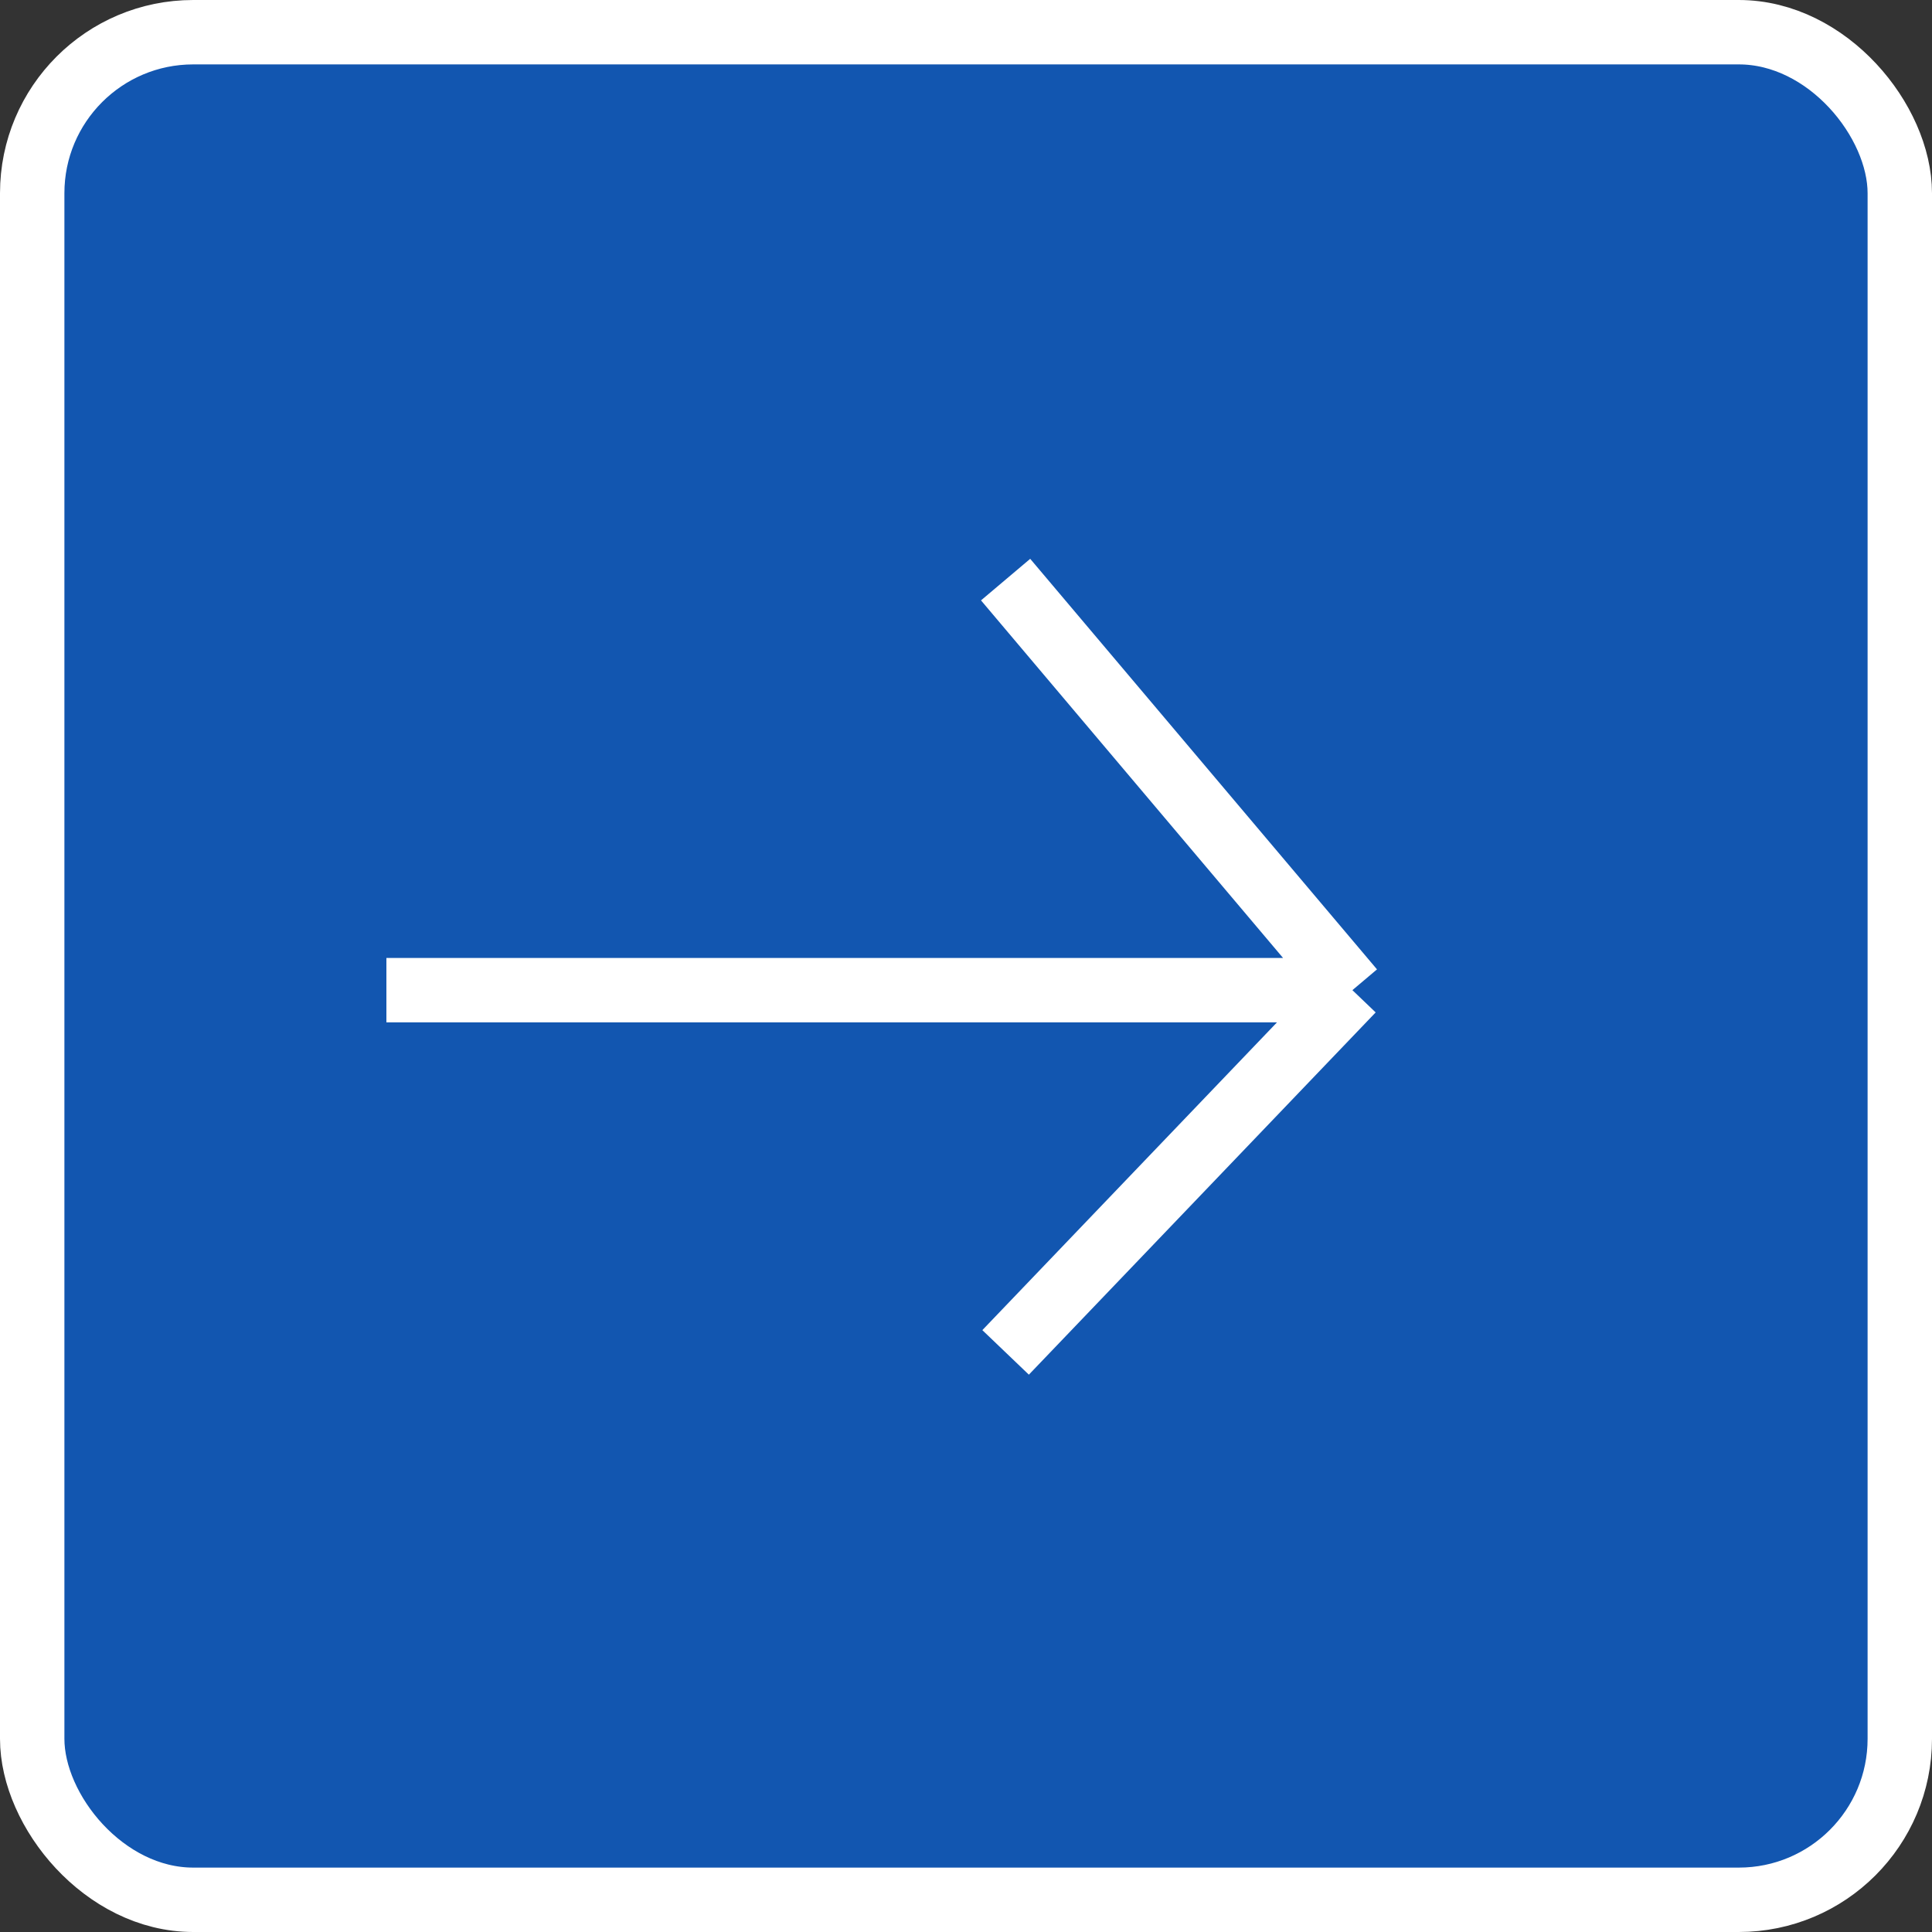
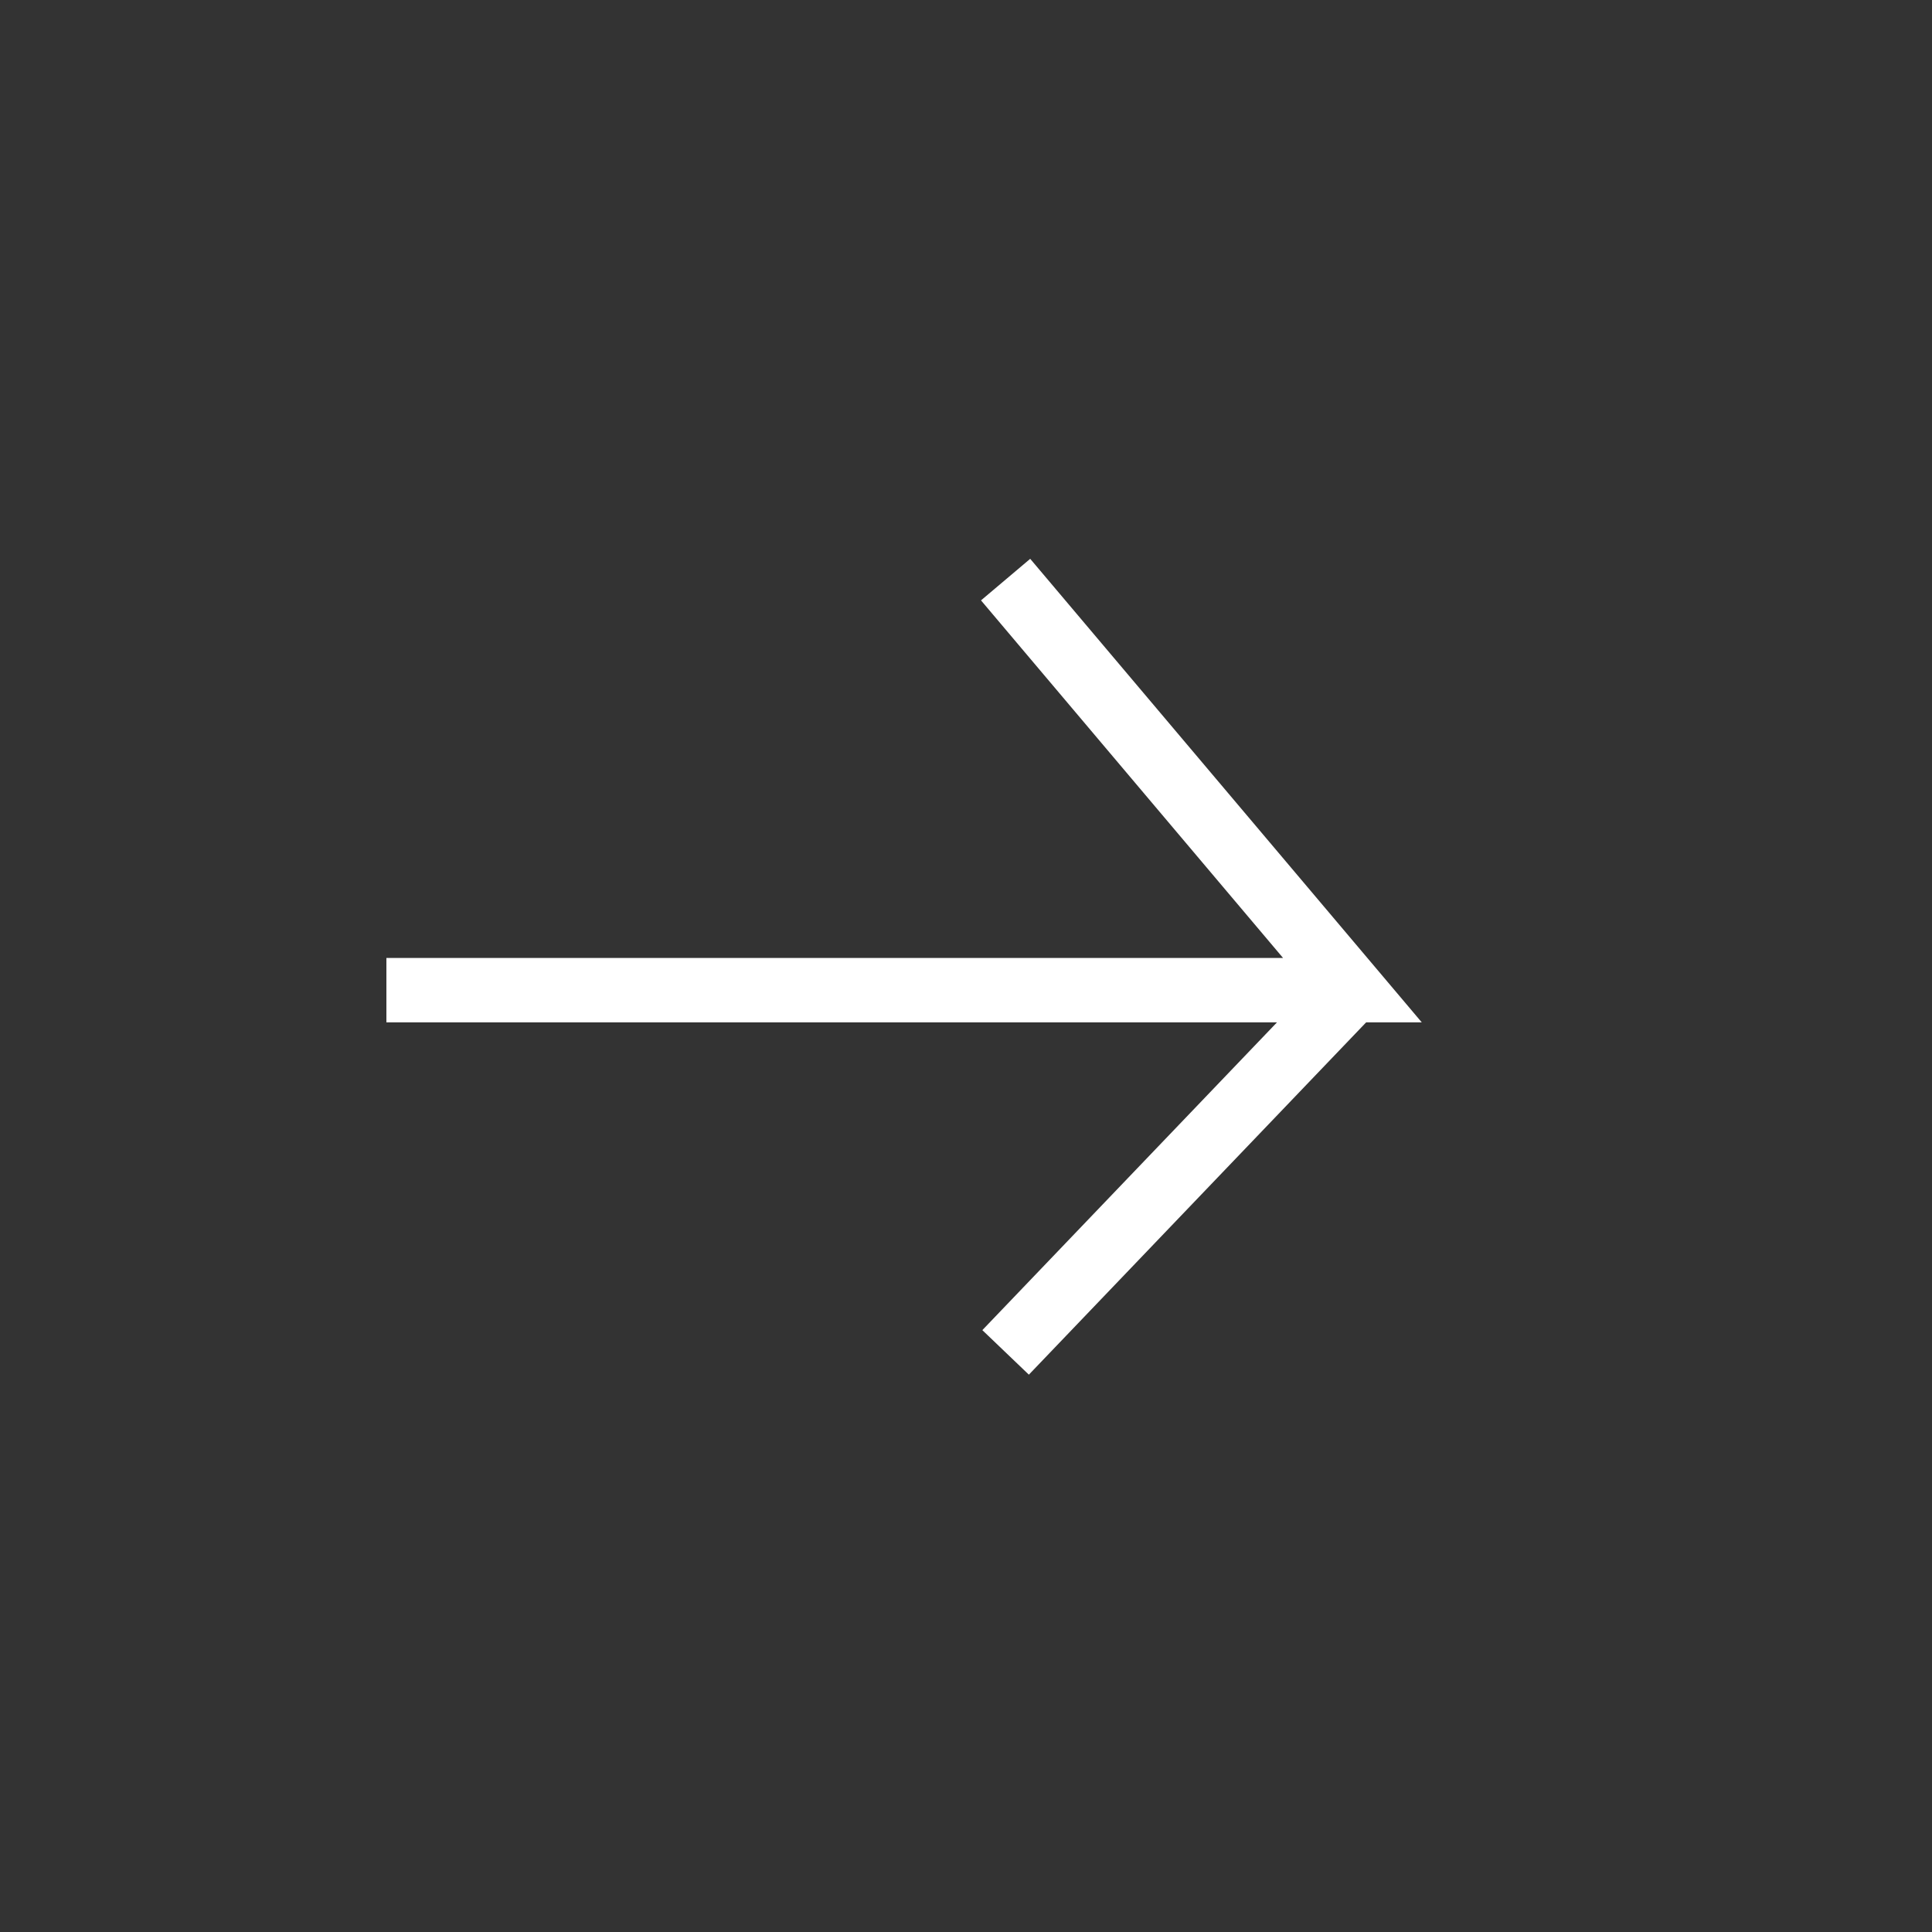
<svg xmlns="http://www.w3.org/2000/svg" width="30" height="30" viewBox="0 0 30 30" fill="none">
  <rect x="0" y="0" width="30" height="30" fill="#333333" stroke="none" />
-   <rect x="0.5" y="0.5" width="29" height="29" rx="2.5" fill="#1256B0" stroke="white" />
-   <path d="M6 15.375H21M21 15.375L15.615 9M21 15.375L15.615 21" stroke="white" />
+   <path d="M6 15.375H21L15.615 9M21 15.375L15.615 21" stroke="white" />
</svg>